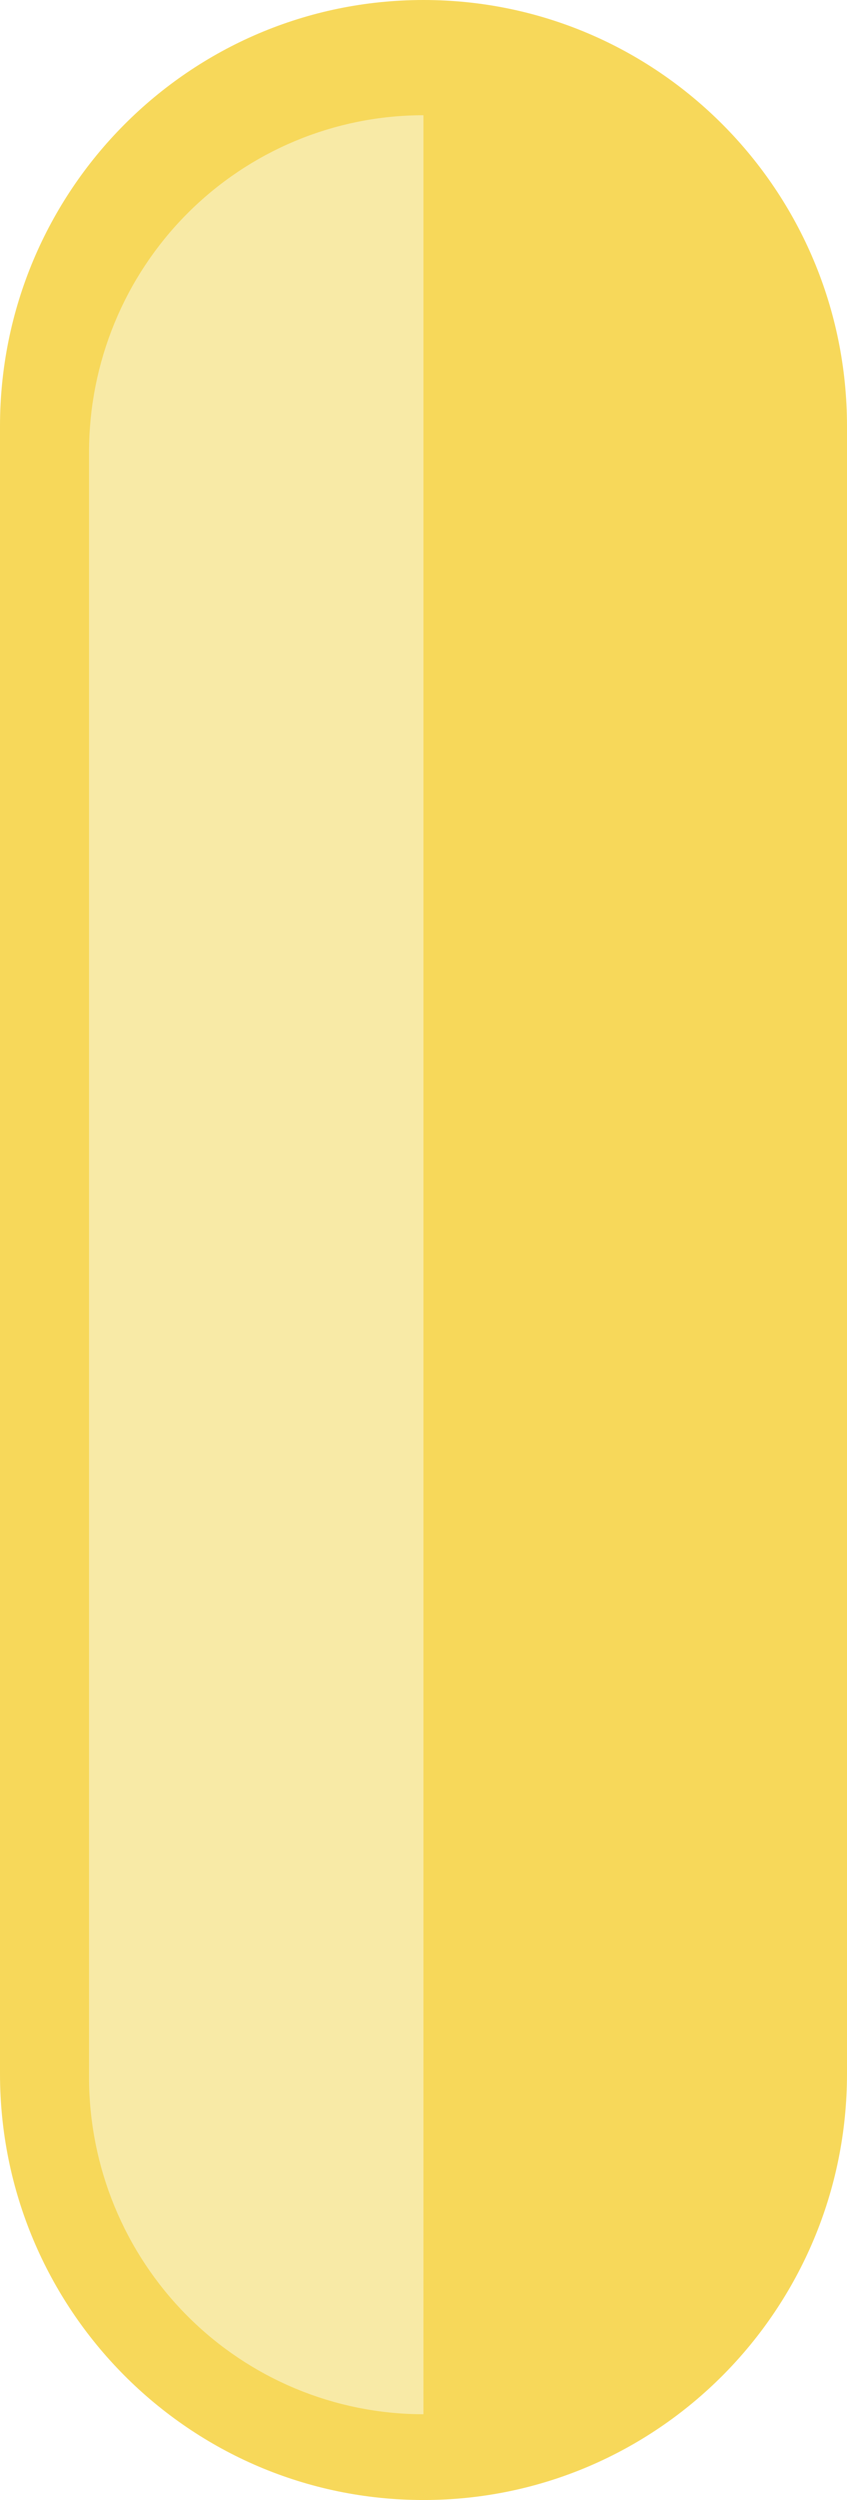
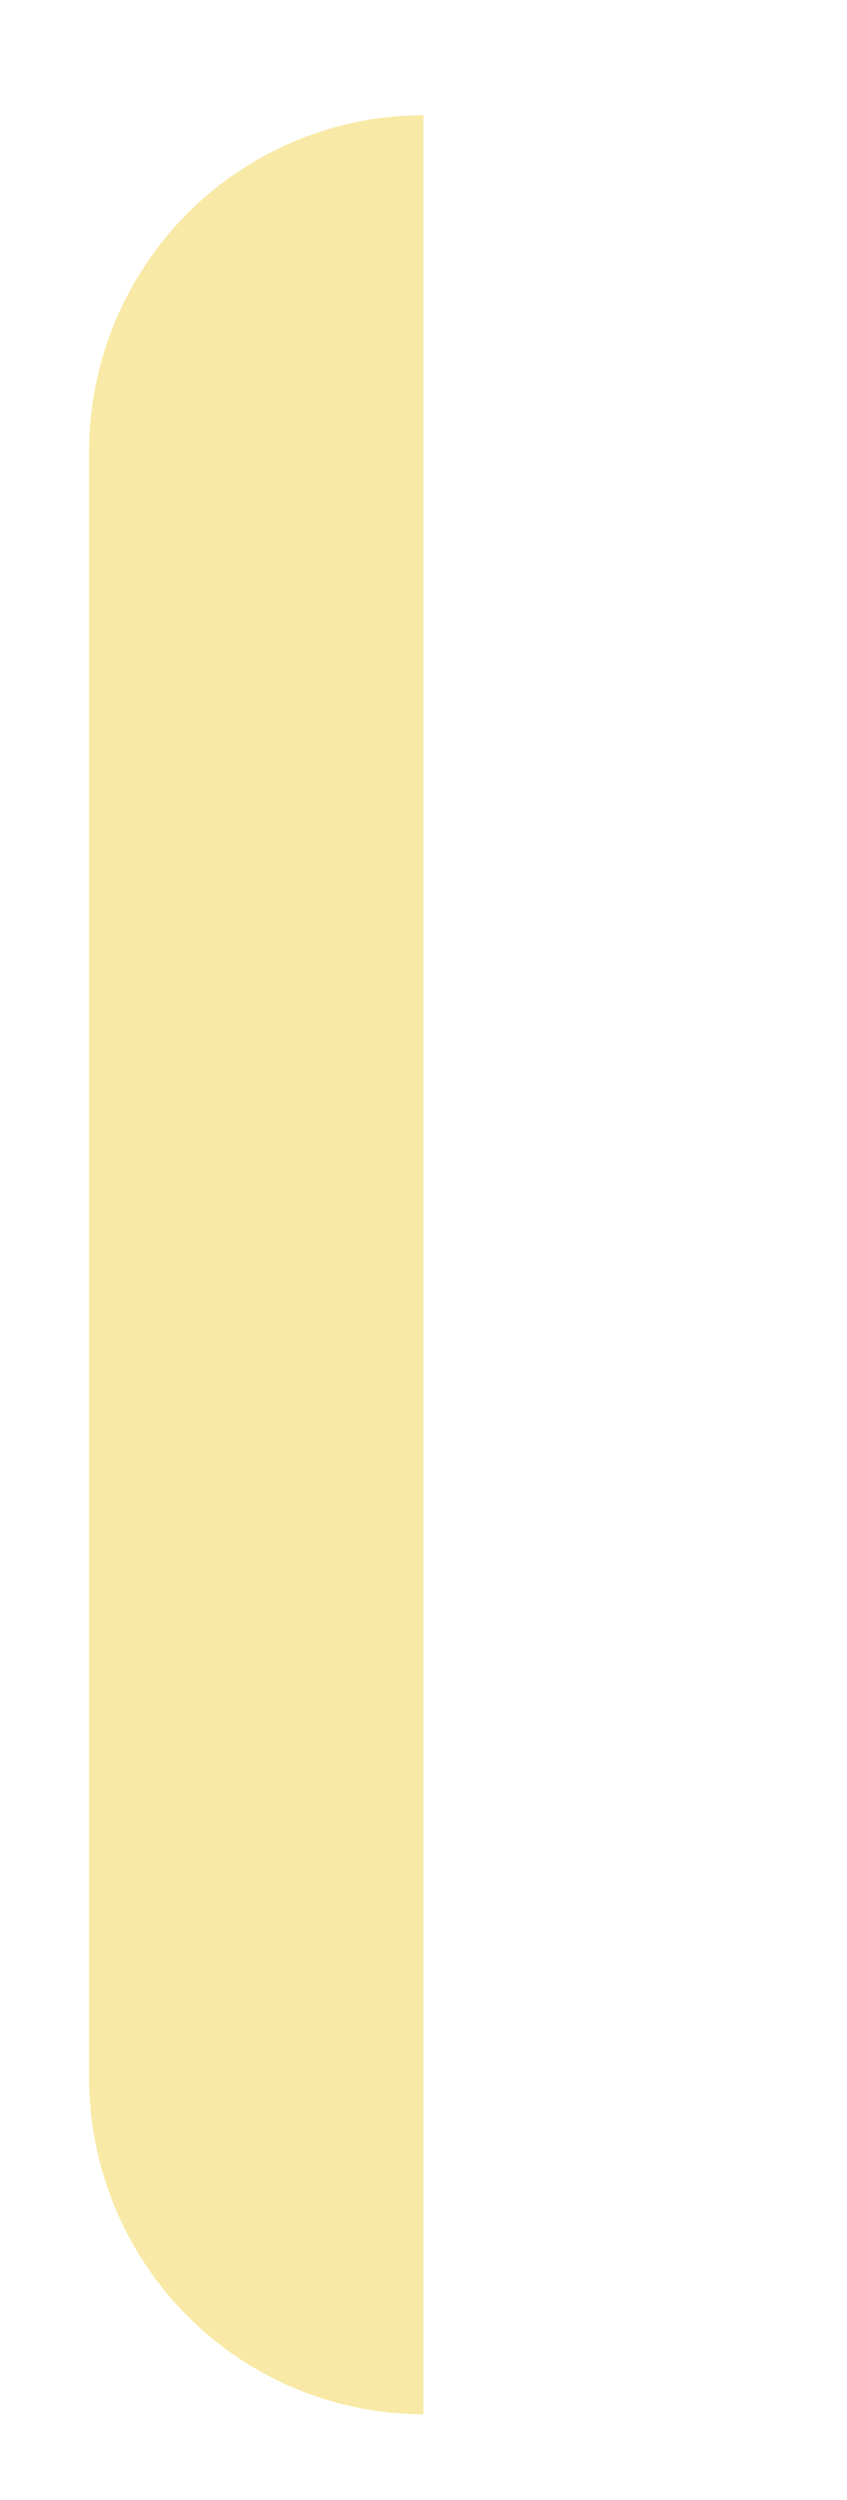
<svg xmlns="http://www.w3.org/2000/svg" width="183" height="540" viewBox="0 0 183 540" fill="none">
  <g clip-path="url(#clip0_5722_45783)">
-     <path d="M91.488 540H91.512C142.04 540 183 498.772 183 447.915L183 92.085C183 41.228 142.04 0 91.512 0H91.488C40.96 0 0 41.228 0 92.085L0 447.915C0 498.772 40.96 540 91.488 540Z" fill="#F7D85A" />
    <path d="M19.242 97.608V448.758C19.249 468.041 26.862 486.533 40.41 500.169C53.957 513.804 72.329 521.468 91.487 521.474V24.891C72.327 24.891 53.951 32.552 40.402 46.189C26.854 59.826 19.242 78.322 19.242 97.608Z" fill="#F8EAA6" />
  </g>
  <defs>
    <clipPath id="clip0_5722_45783">
      <rect width="183" height="540" fill="white" />
    </clipPath>
  </defs>
</svg>